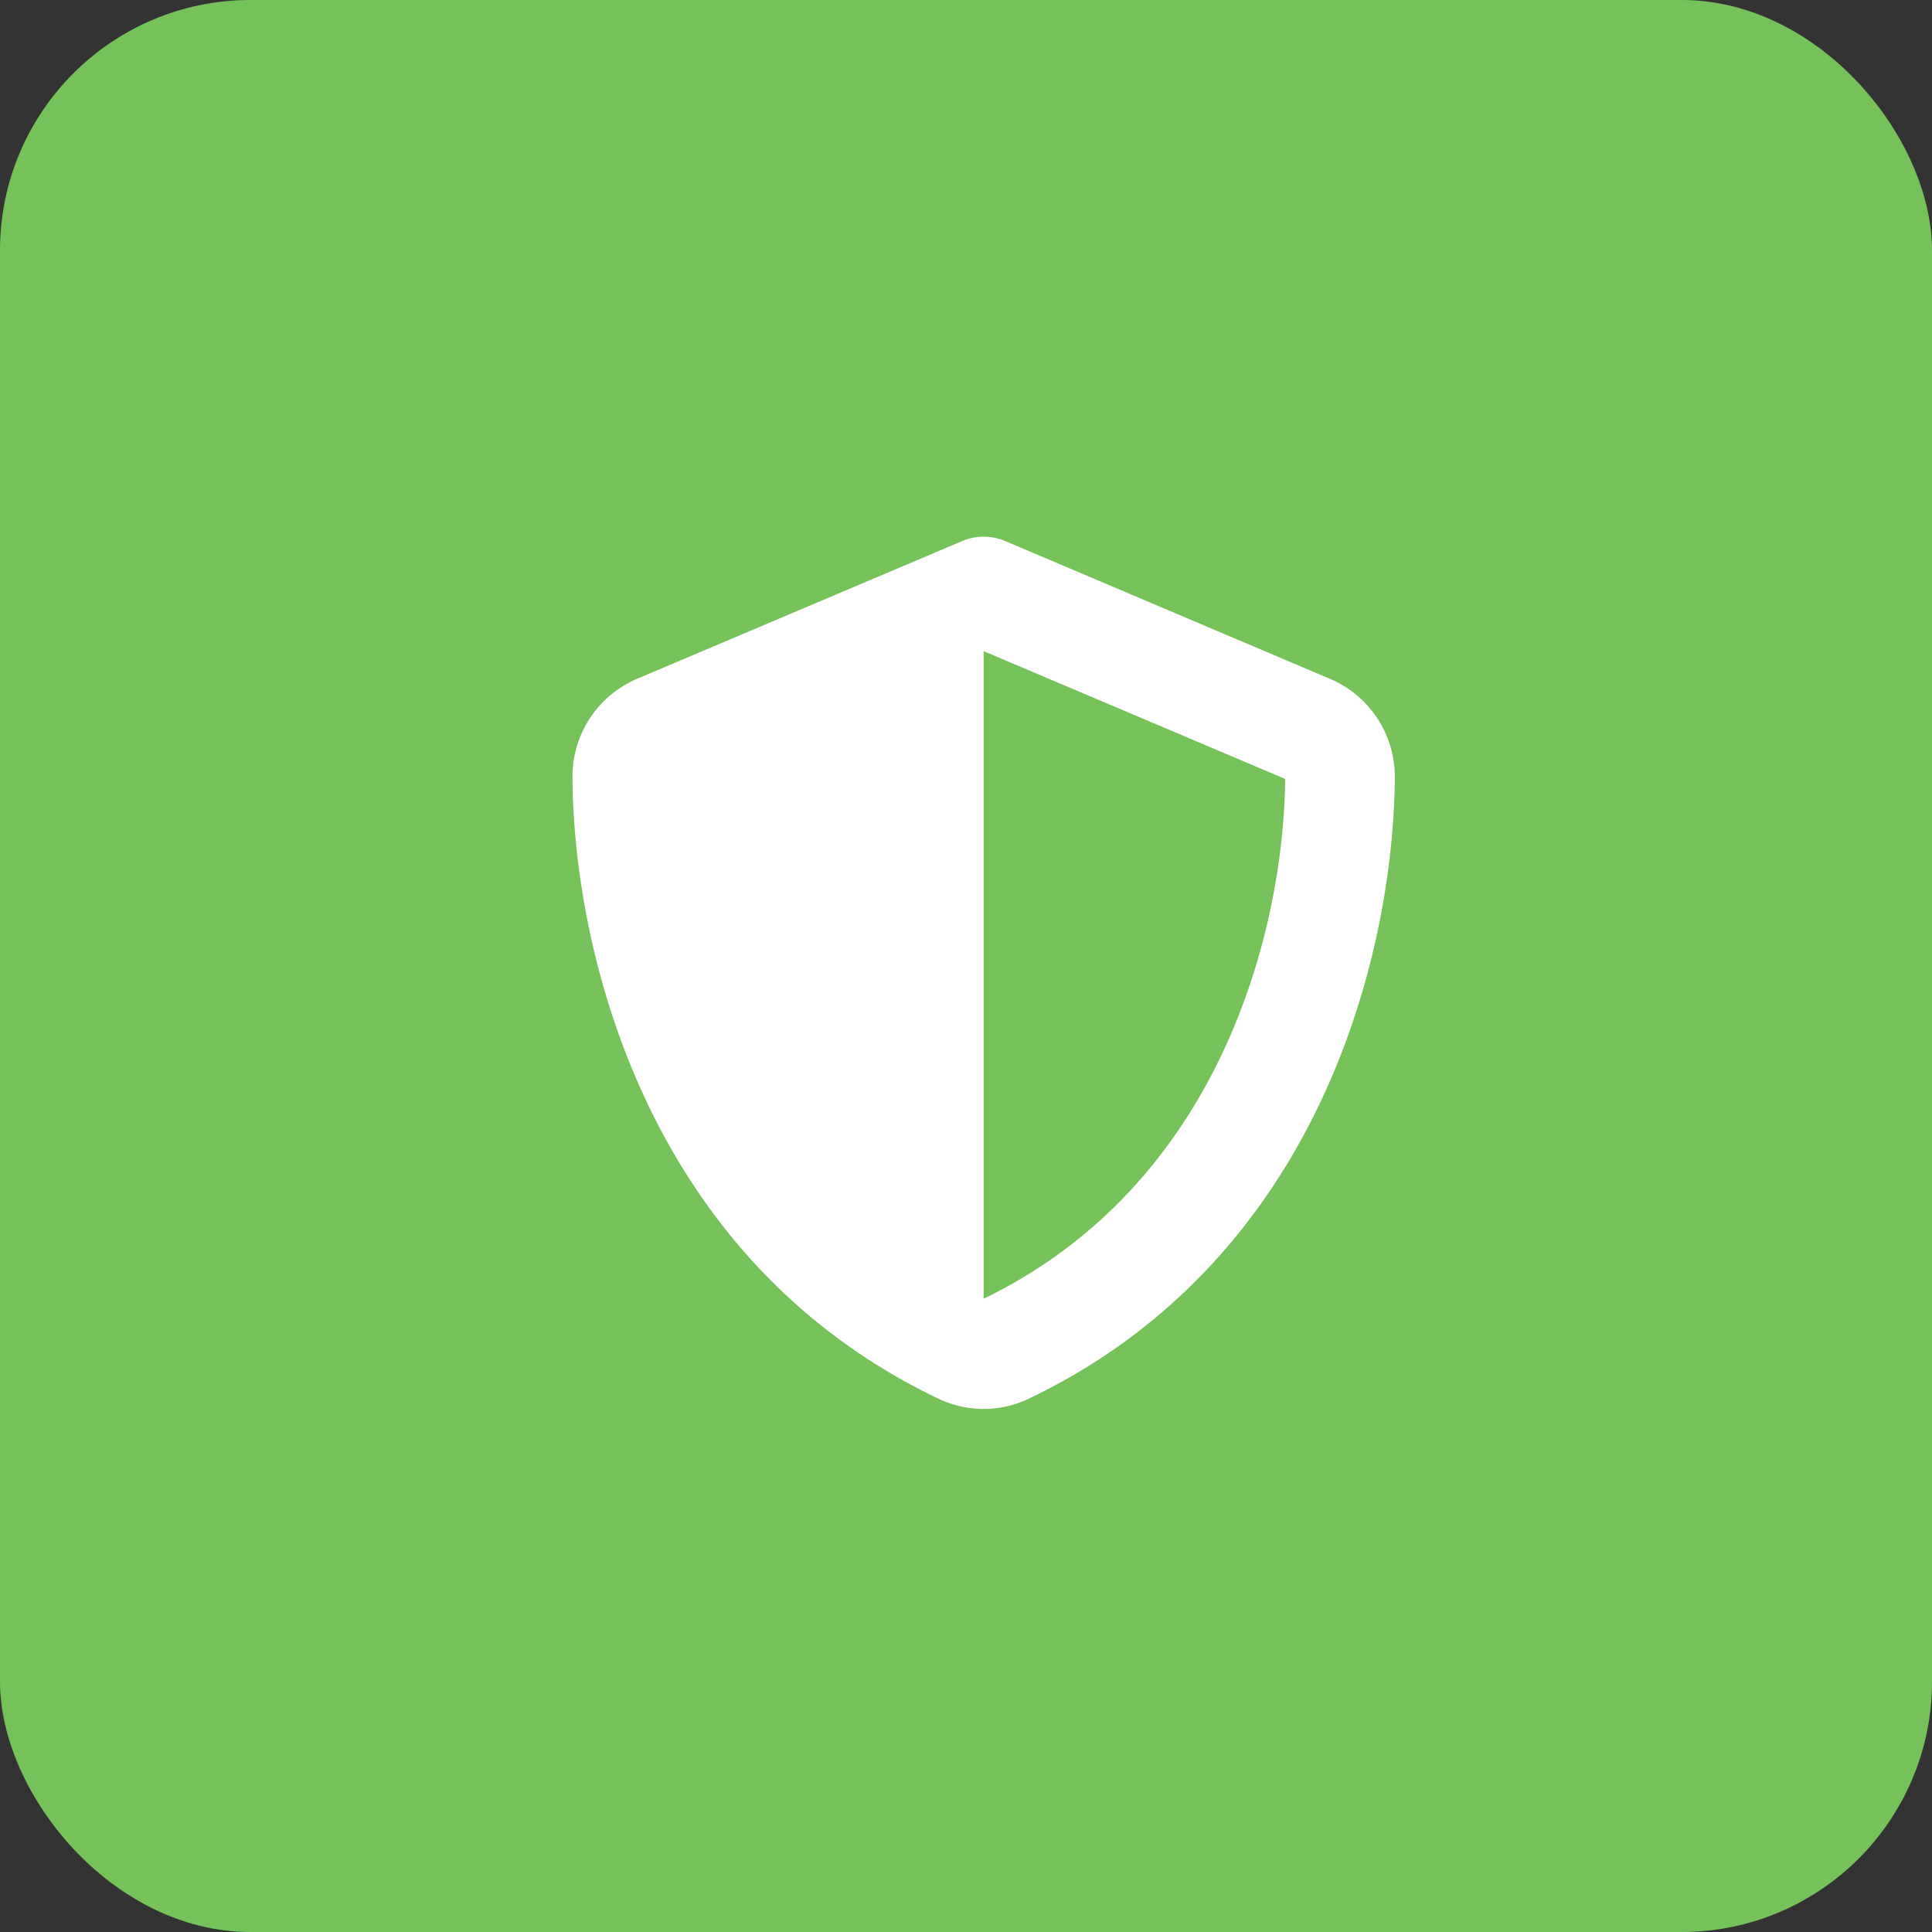
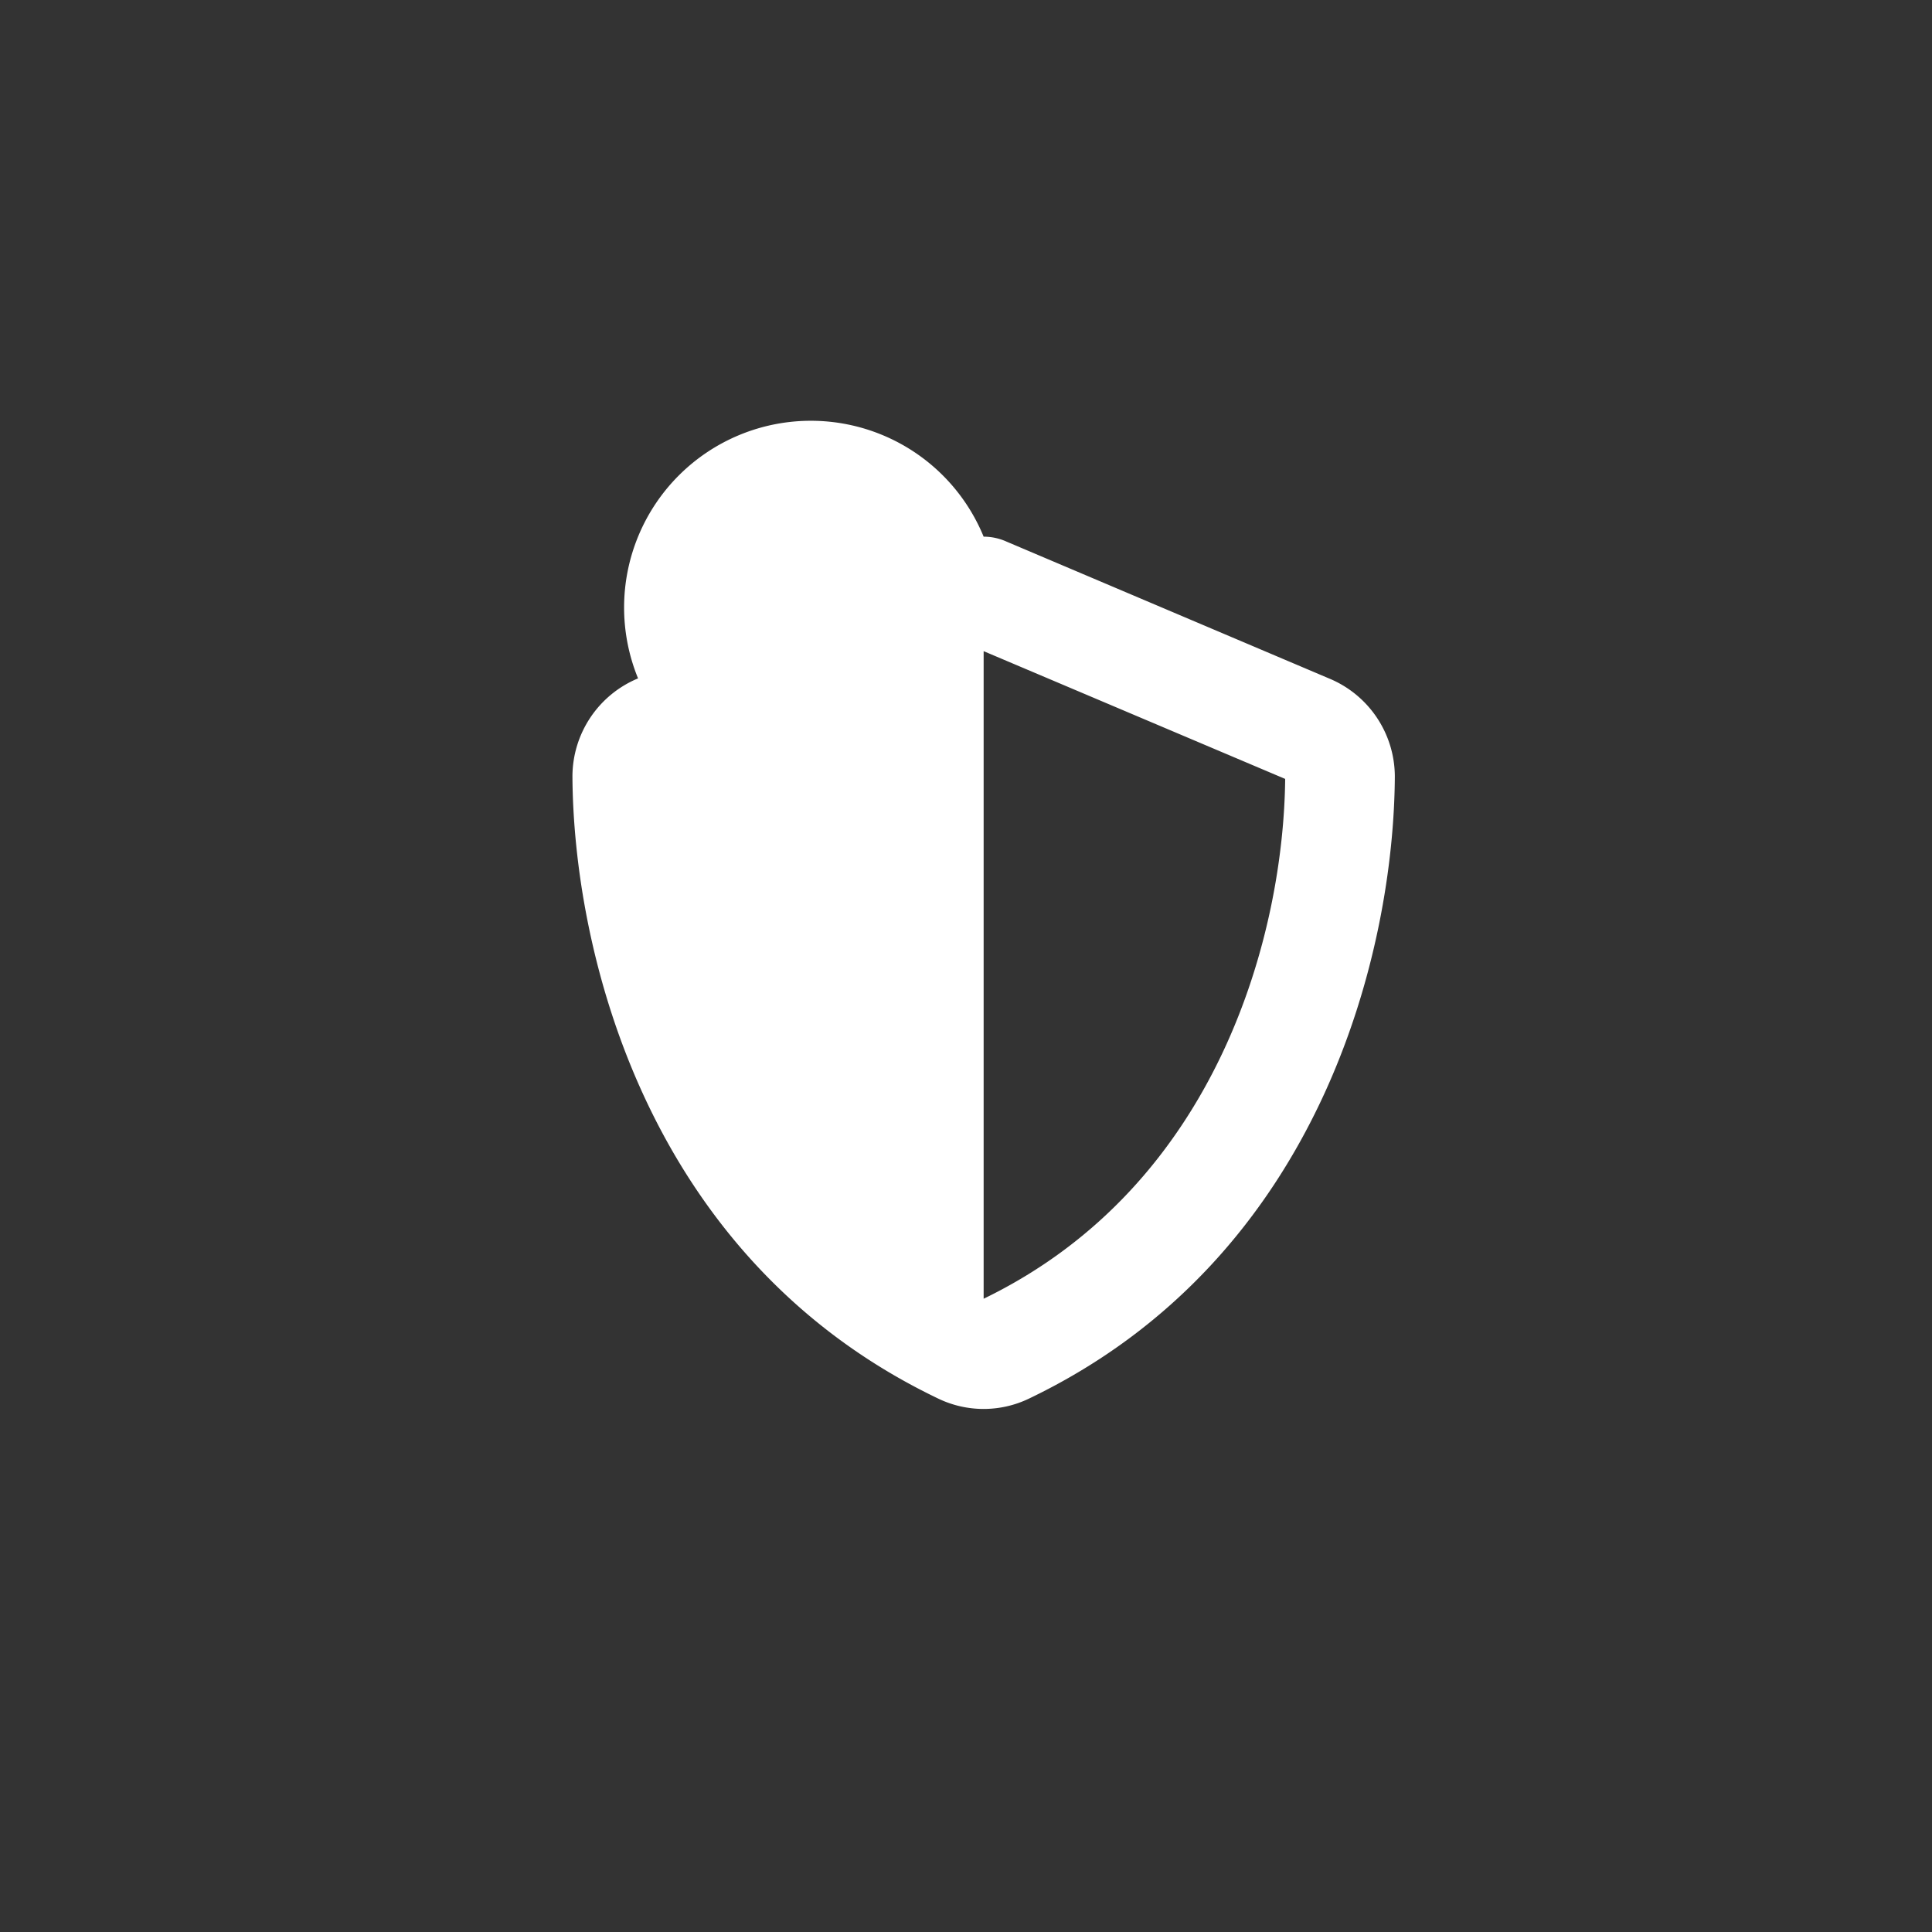
<svg xmlns="http://www.w3.org/2000/svg" width="54" height="54" viewBox="0 0 54 54">
  <rect x="0" y="0" width="54" height="54" fill="#333333" stroke="none" />
  <g id="home_onas_ochrana" transform="translate(-1009 -1824)">
-     <rect id="Podklad" width="54" height="54" rx="7" transform="translate(1009 1824)" fill="#75c25b" />
-     <path id="shield-halved-solid" d="M27.493,0a1.563,1.563,0,0,1,.642.139l9.017,3.826A2.973,2.973,0,0,1,38.986,6.7c-.024,4.751-1.978,13.442-10.229,17.393a2.925,2.925,0,0,1-2.529,0C17.977,20.147,16.024,11.455,16,6.7a2.973,2.973,0,0,1,1.834-2.739L26.856.139A1.525,1.525,0,0,1,27.493,0Zm0,3.2V21.3c6.609-3.2,8.385-10.282,8.428-14.529L27.493,3.2Z" transform="translate(1009 1839)" fill="#fff" />
+     <path id="shield-halved-solid" d="M27.493,0a1.563,1.563,0,0,1,.642.139l9.017,3.826A2.973,2.973,0,0,1,38.986,6.7c-.024,4.751-1.978,13.442-10.229,17.393a2.925,2.925,0,0,1-2.529,0C17.977,20.147,16.024,11.455,16,6.7a2.973,2.973,0,0,1,1.834-2.739A1.525,1.525,0,0,1,27.493,0Zm0,3.2V21.3c6.609-3.2,8.385-10.282,8.428-14.529L27.493,3.2Z" transform="translate(1009 1839)" fill="#fff" />
  </g>
</svg>